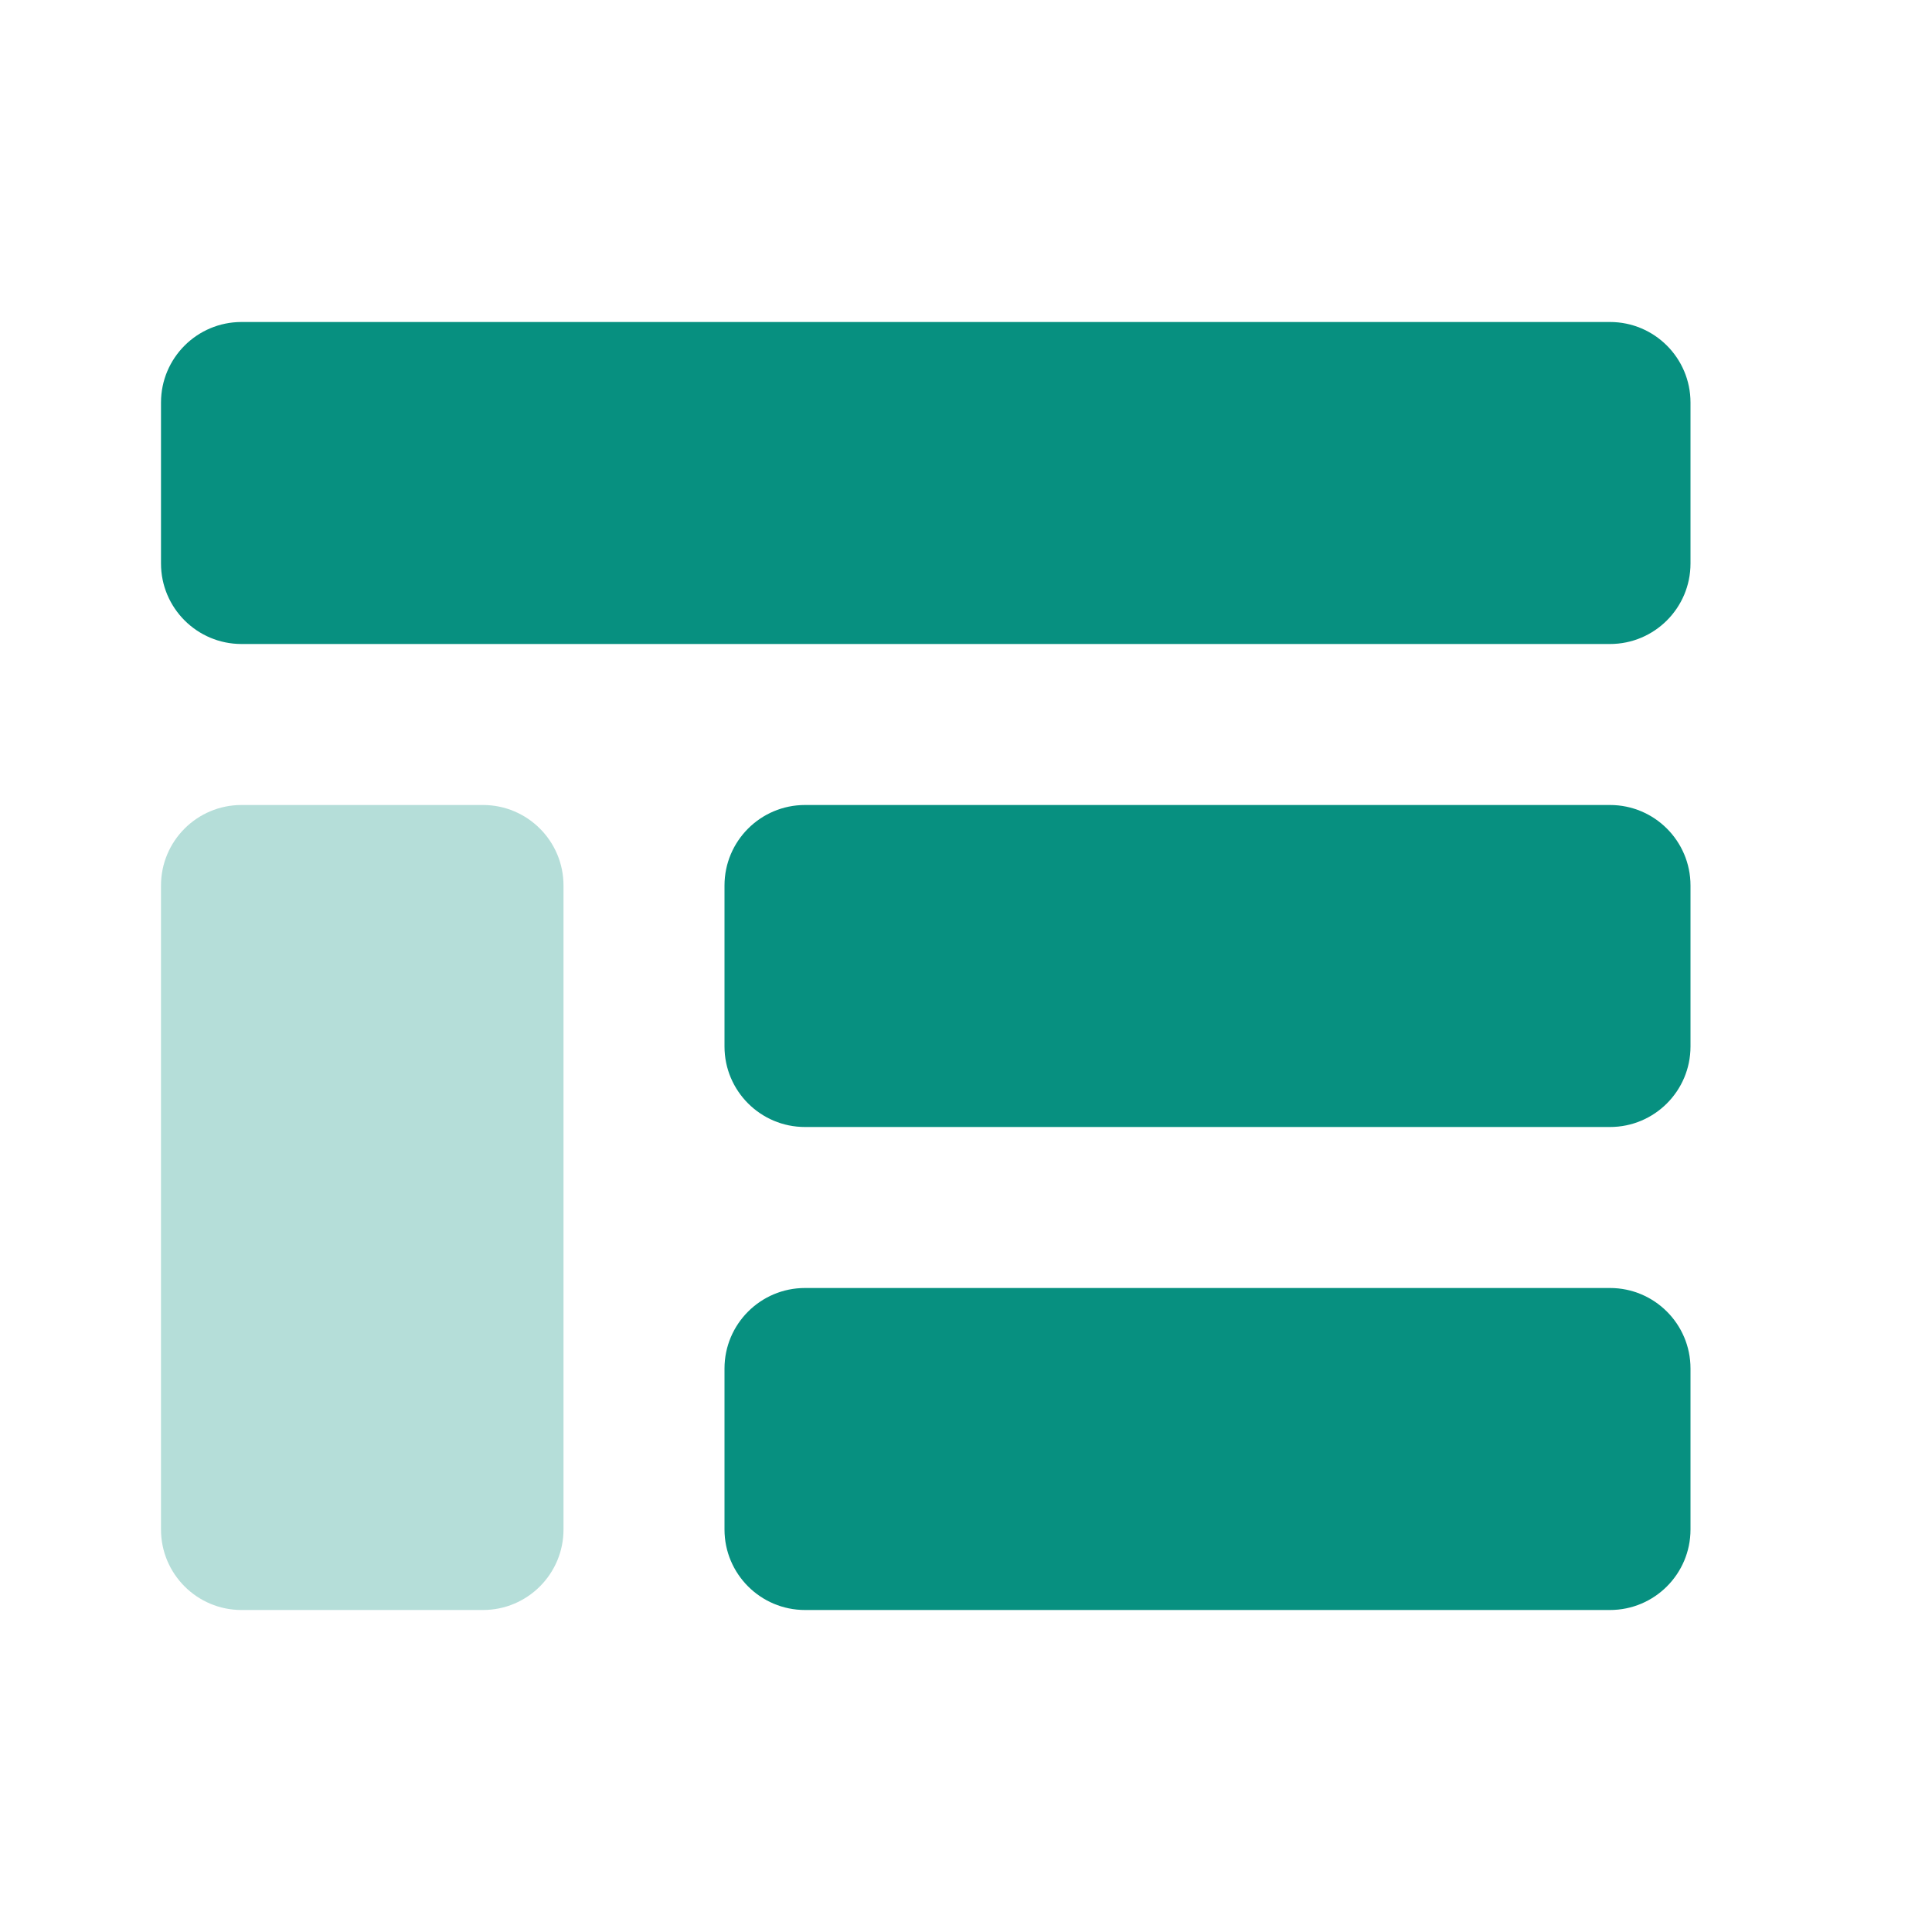
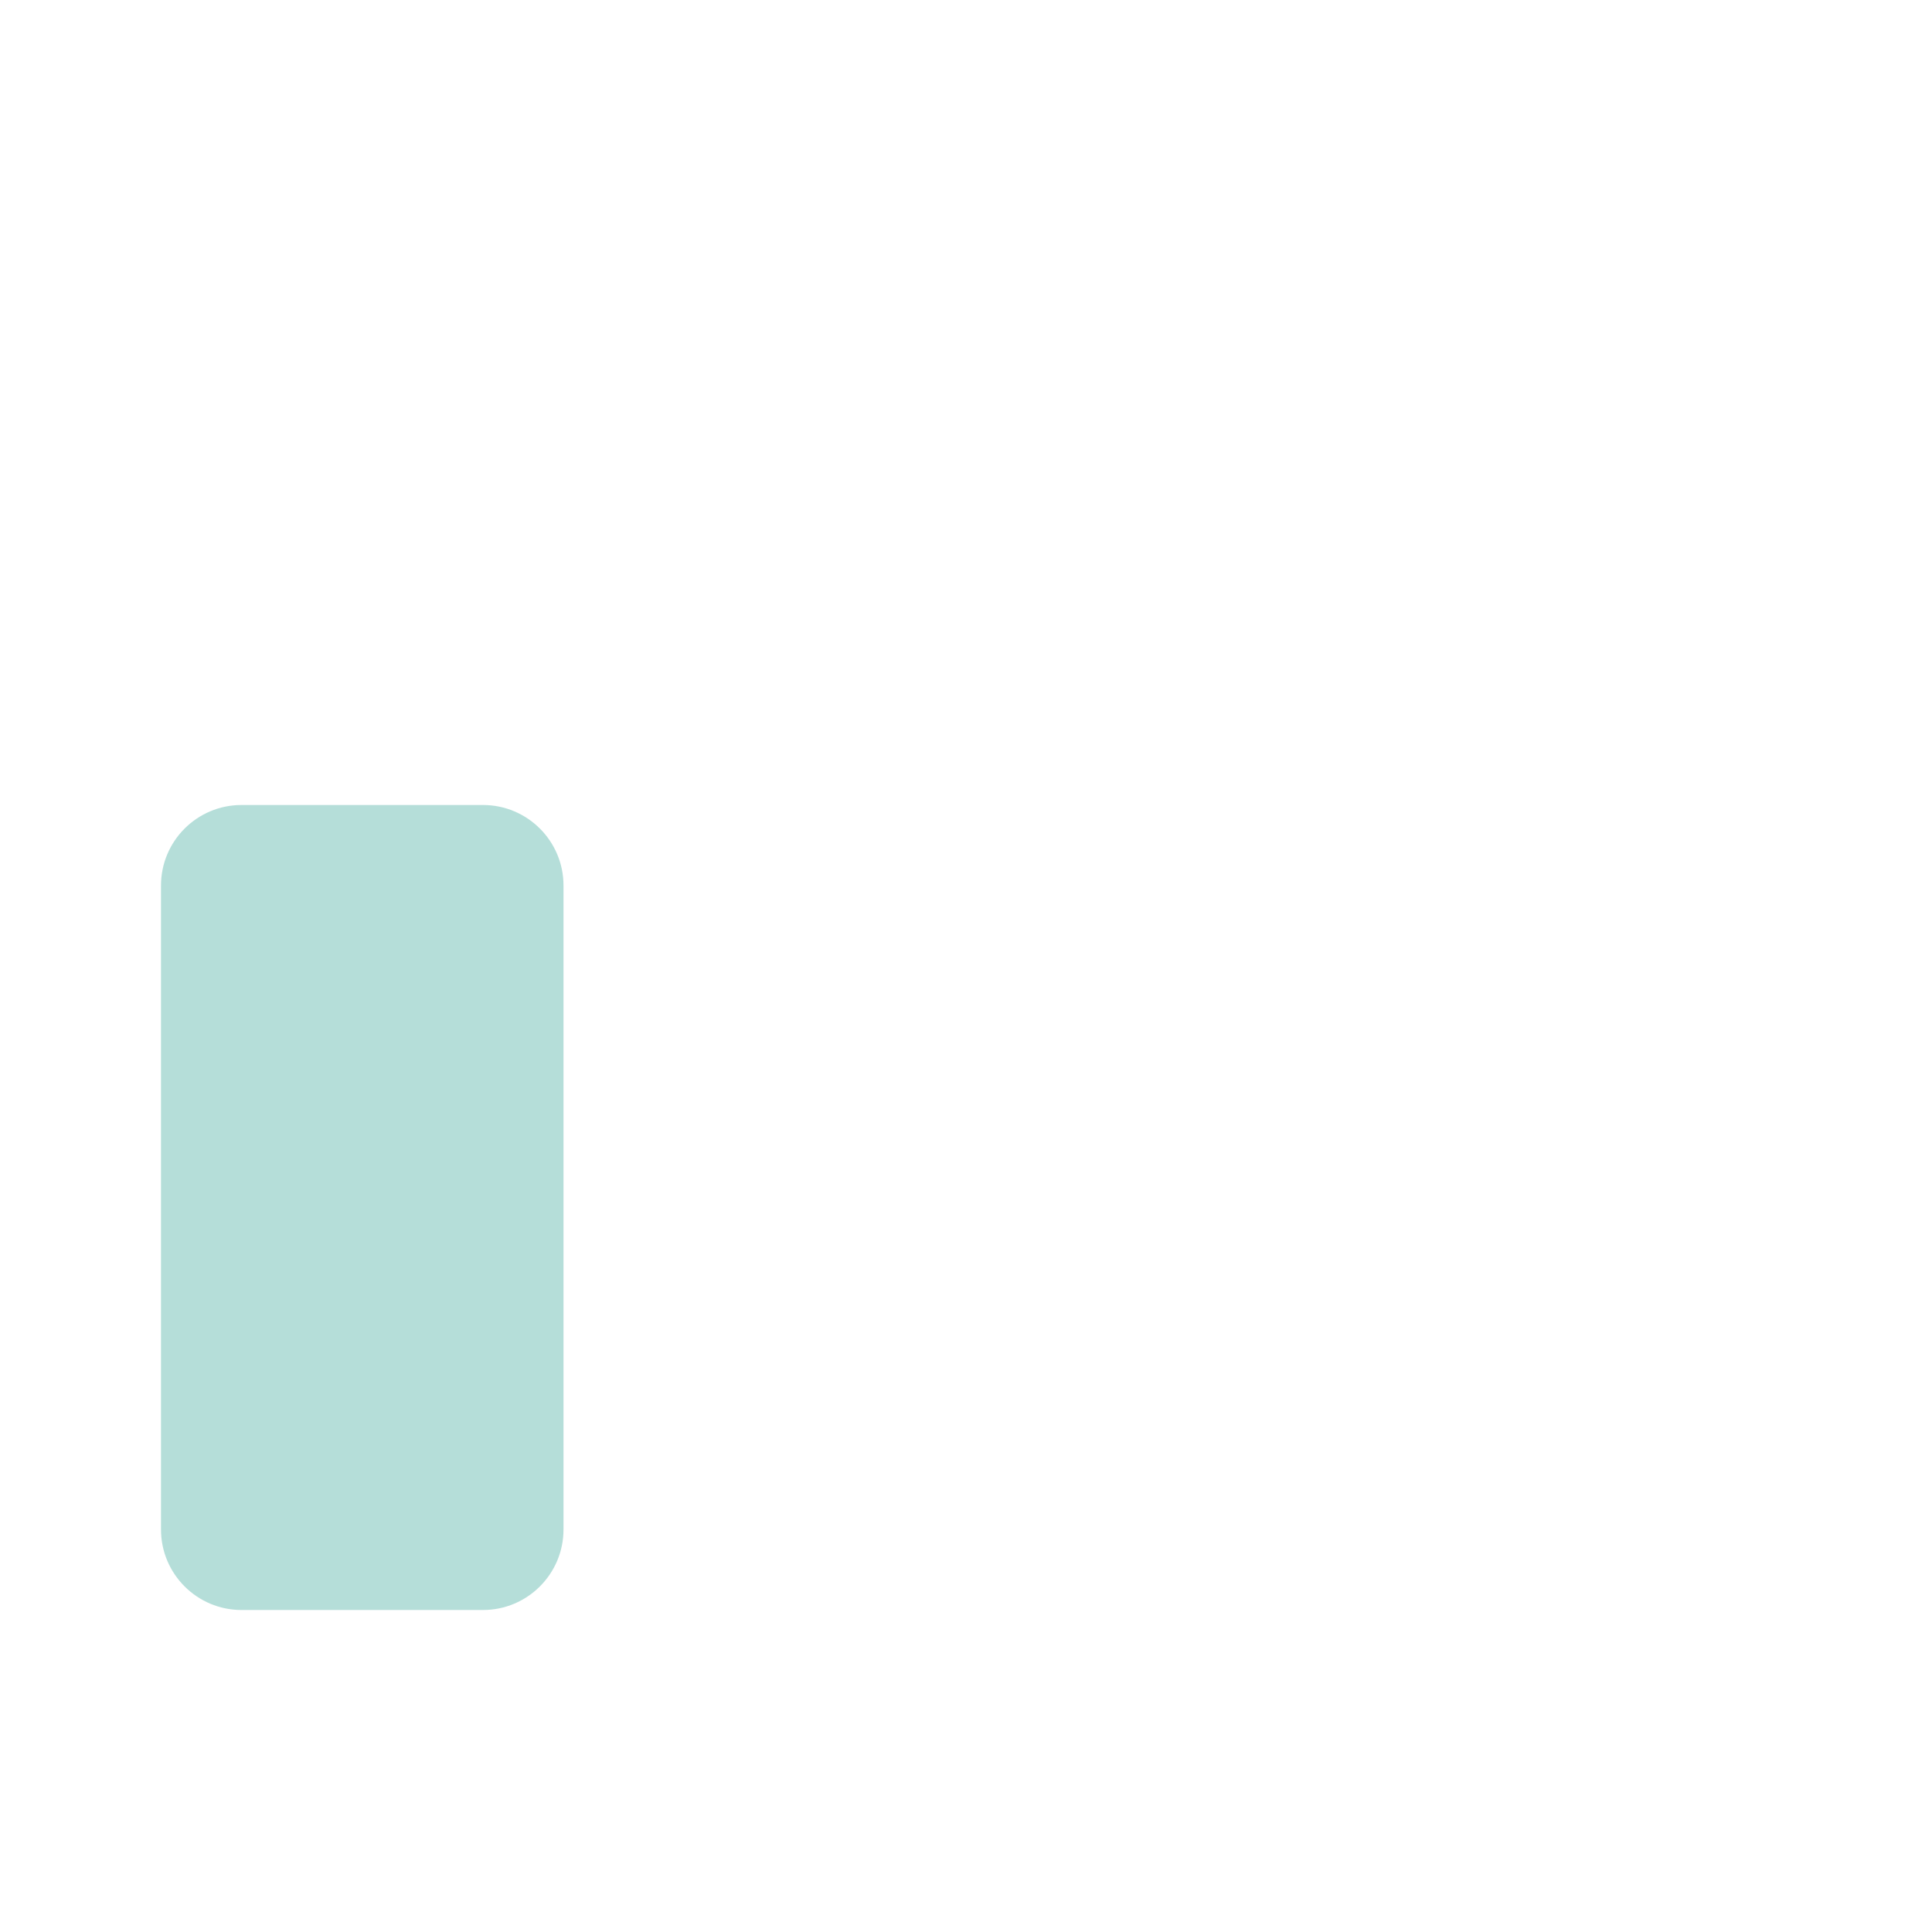
<svg xmlns="http://www.w3.org/2000/svg" xmlns:ns1="http://www.serif.com/" width="100%" height="100%" viewBox="0 0 24 24" version="1.1" xml:space="preserve" style="fill-rule:evenodd;clip-rule:evenodd;stroke-linejoin:round;stroke-miterlimit:2;">
  <g id="Stockholm-icons---Layout---Layout-top-panel-5" ns1:id="Stockholm-icons-/-Layout-/-Layout-top-panel-5">
-     <rect id="bound" x="0" y="0" width="24" height="24" style="fill:none;" />
-     <path id="Combined-Shape" d="M3,4L20,4C20.552,4 21,4.448 21,5L21,7C21,7.552 20.552,8 20,8L3,8C2.448,8 2,7.552 2,7L2,5C2,4.448 2.448,4 3,4ZM10,10L20,10C20.552,10 21,10.448 21,11L21,13C21,13.552 20.552,14 20,14L10,14C9.448,14 9,13.552 9,13L9,11C9,10.448 9.448,10 10,10ZM10,16L20,16C20.552,16 21,16.448 21,17L21,19C21,19.552 20.552,20 20,20L10,20C9.448,20 9,19.552 9,19L9,17C9,16.448 9.448,16 10,16Z" style="fill:rgb(7,144,128);" />
    <path id="Rectangle-7-Copy-2" d="M7,11C7,10.448 6.552,10 6,10L3,10C2.448,10 2,10.448 2,11L2,19C2,19.552 2.448,20 3,20L6,20C6.552,20 7,19.552 7,19L7,11Z" style="fill:rgb(7,144,128);fill-opacity:0.3;" />
  </g>
</svg>